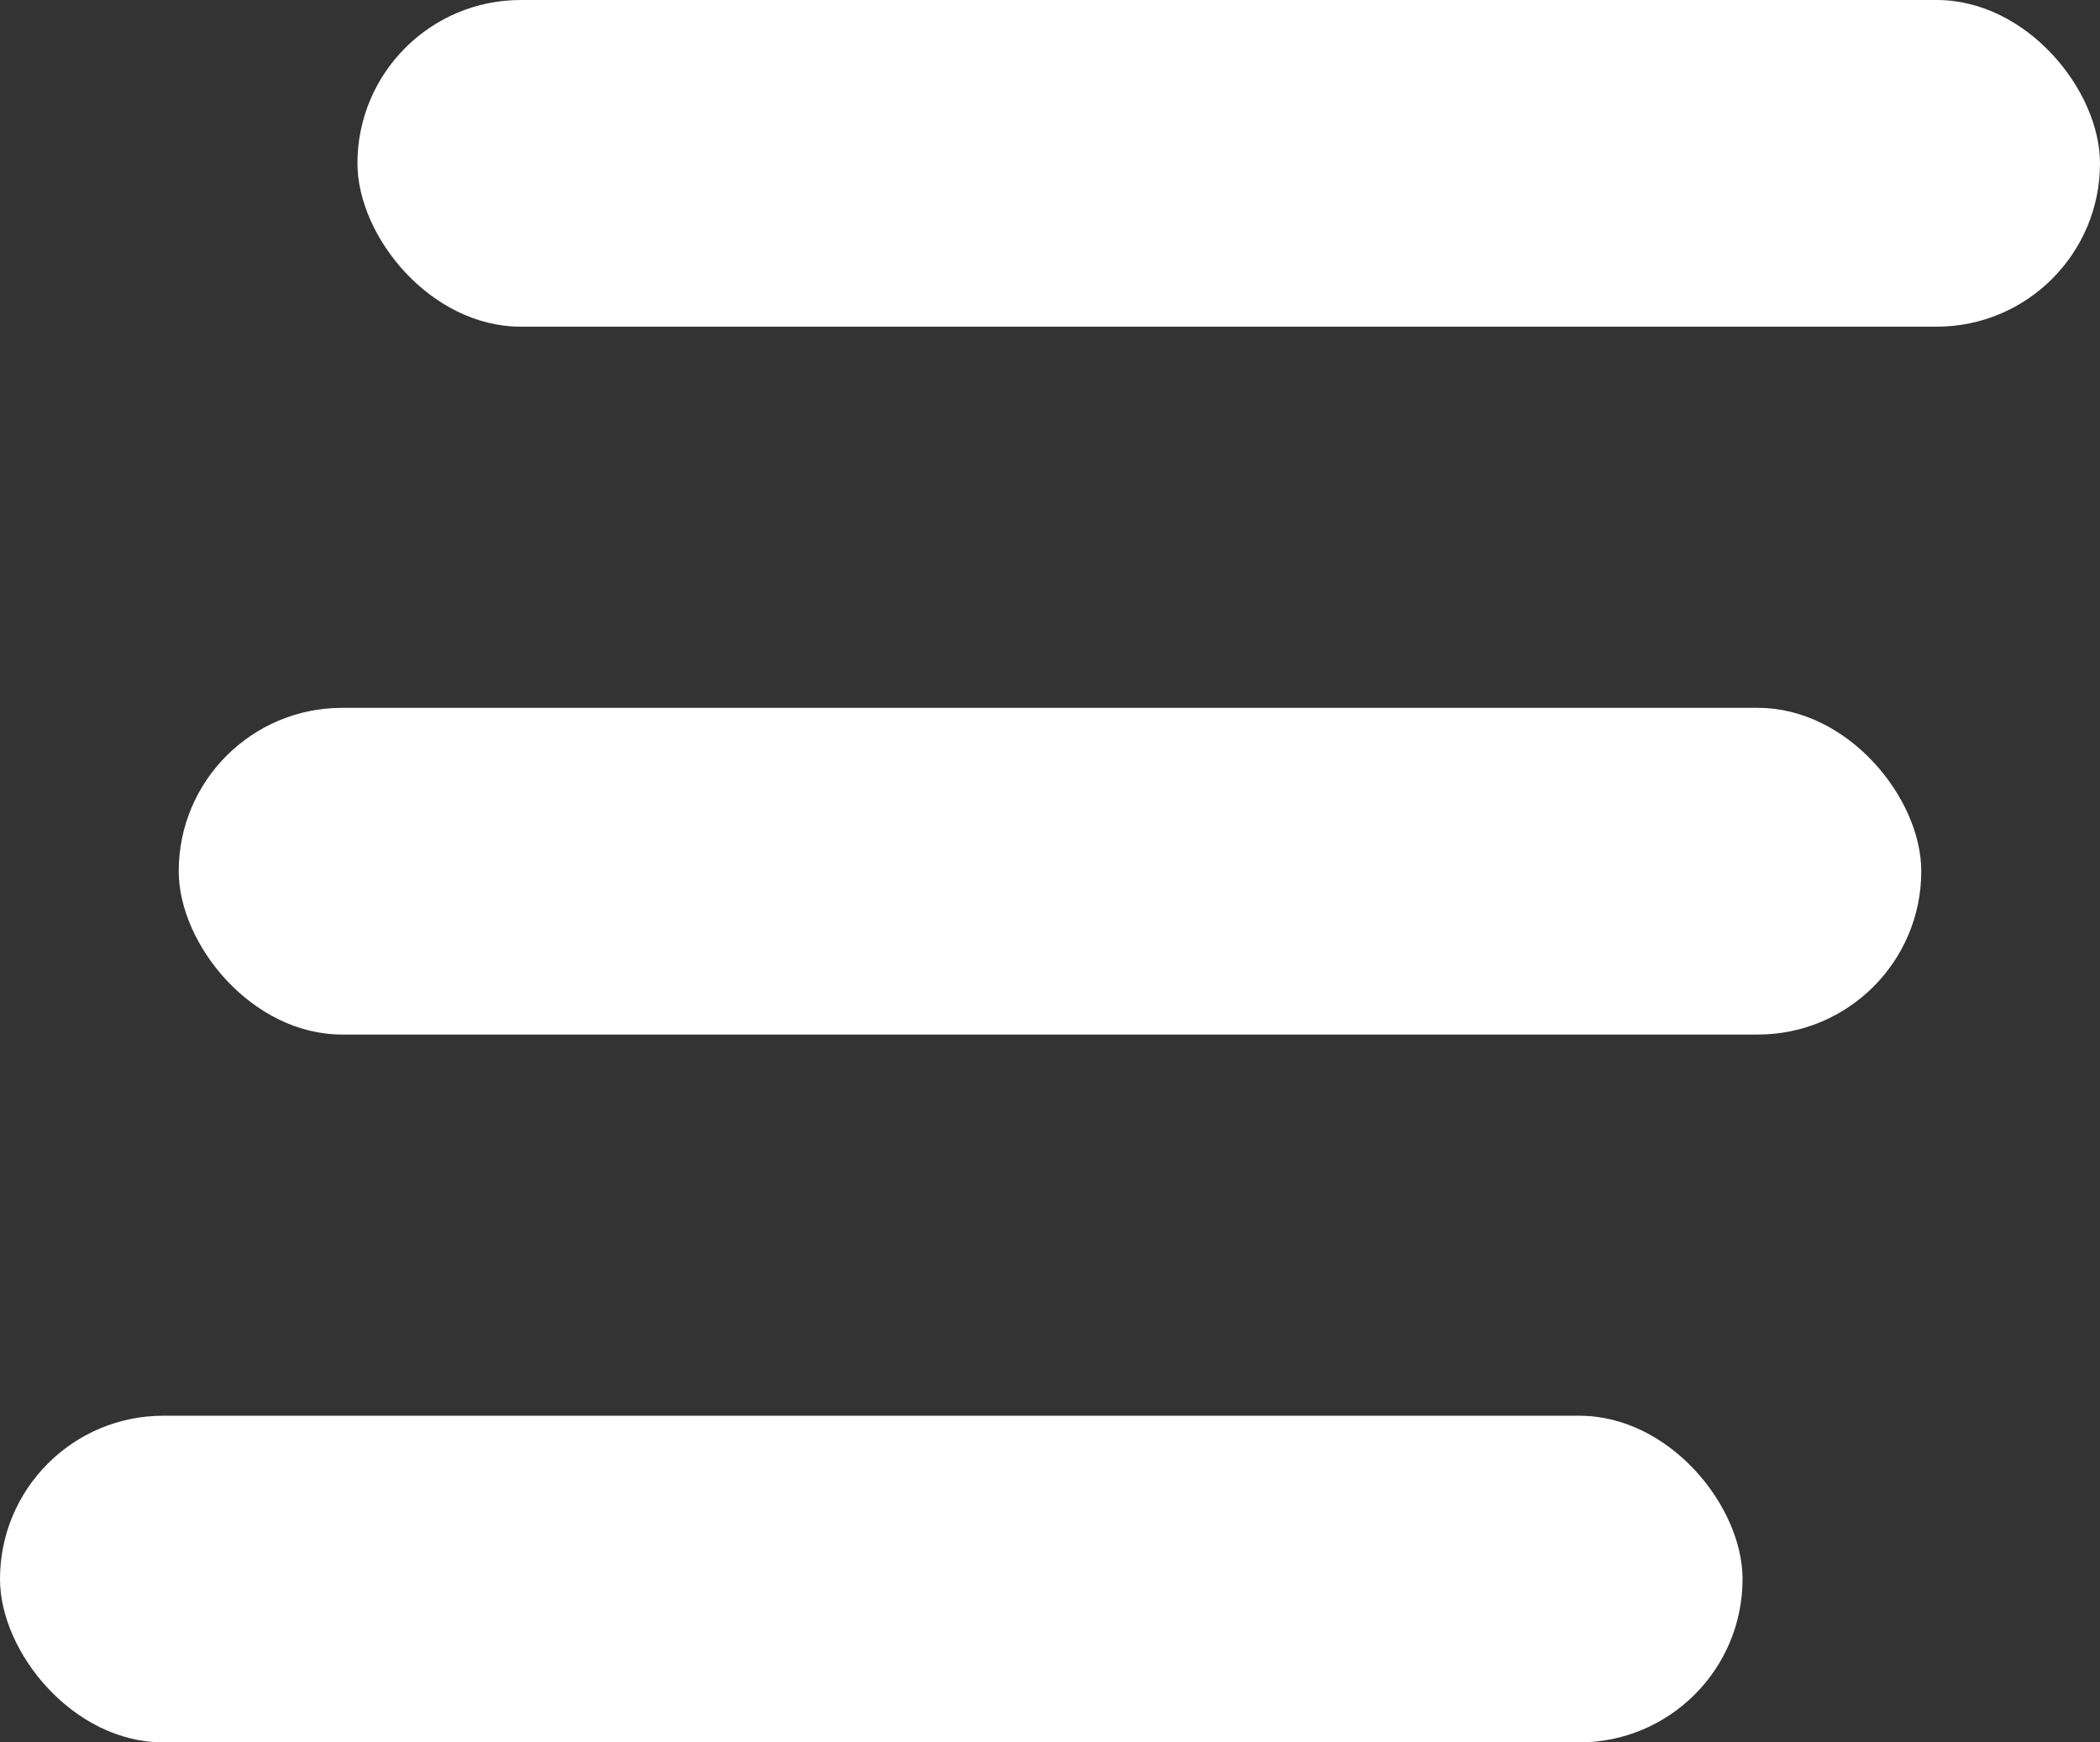
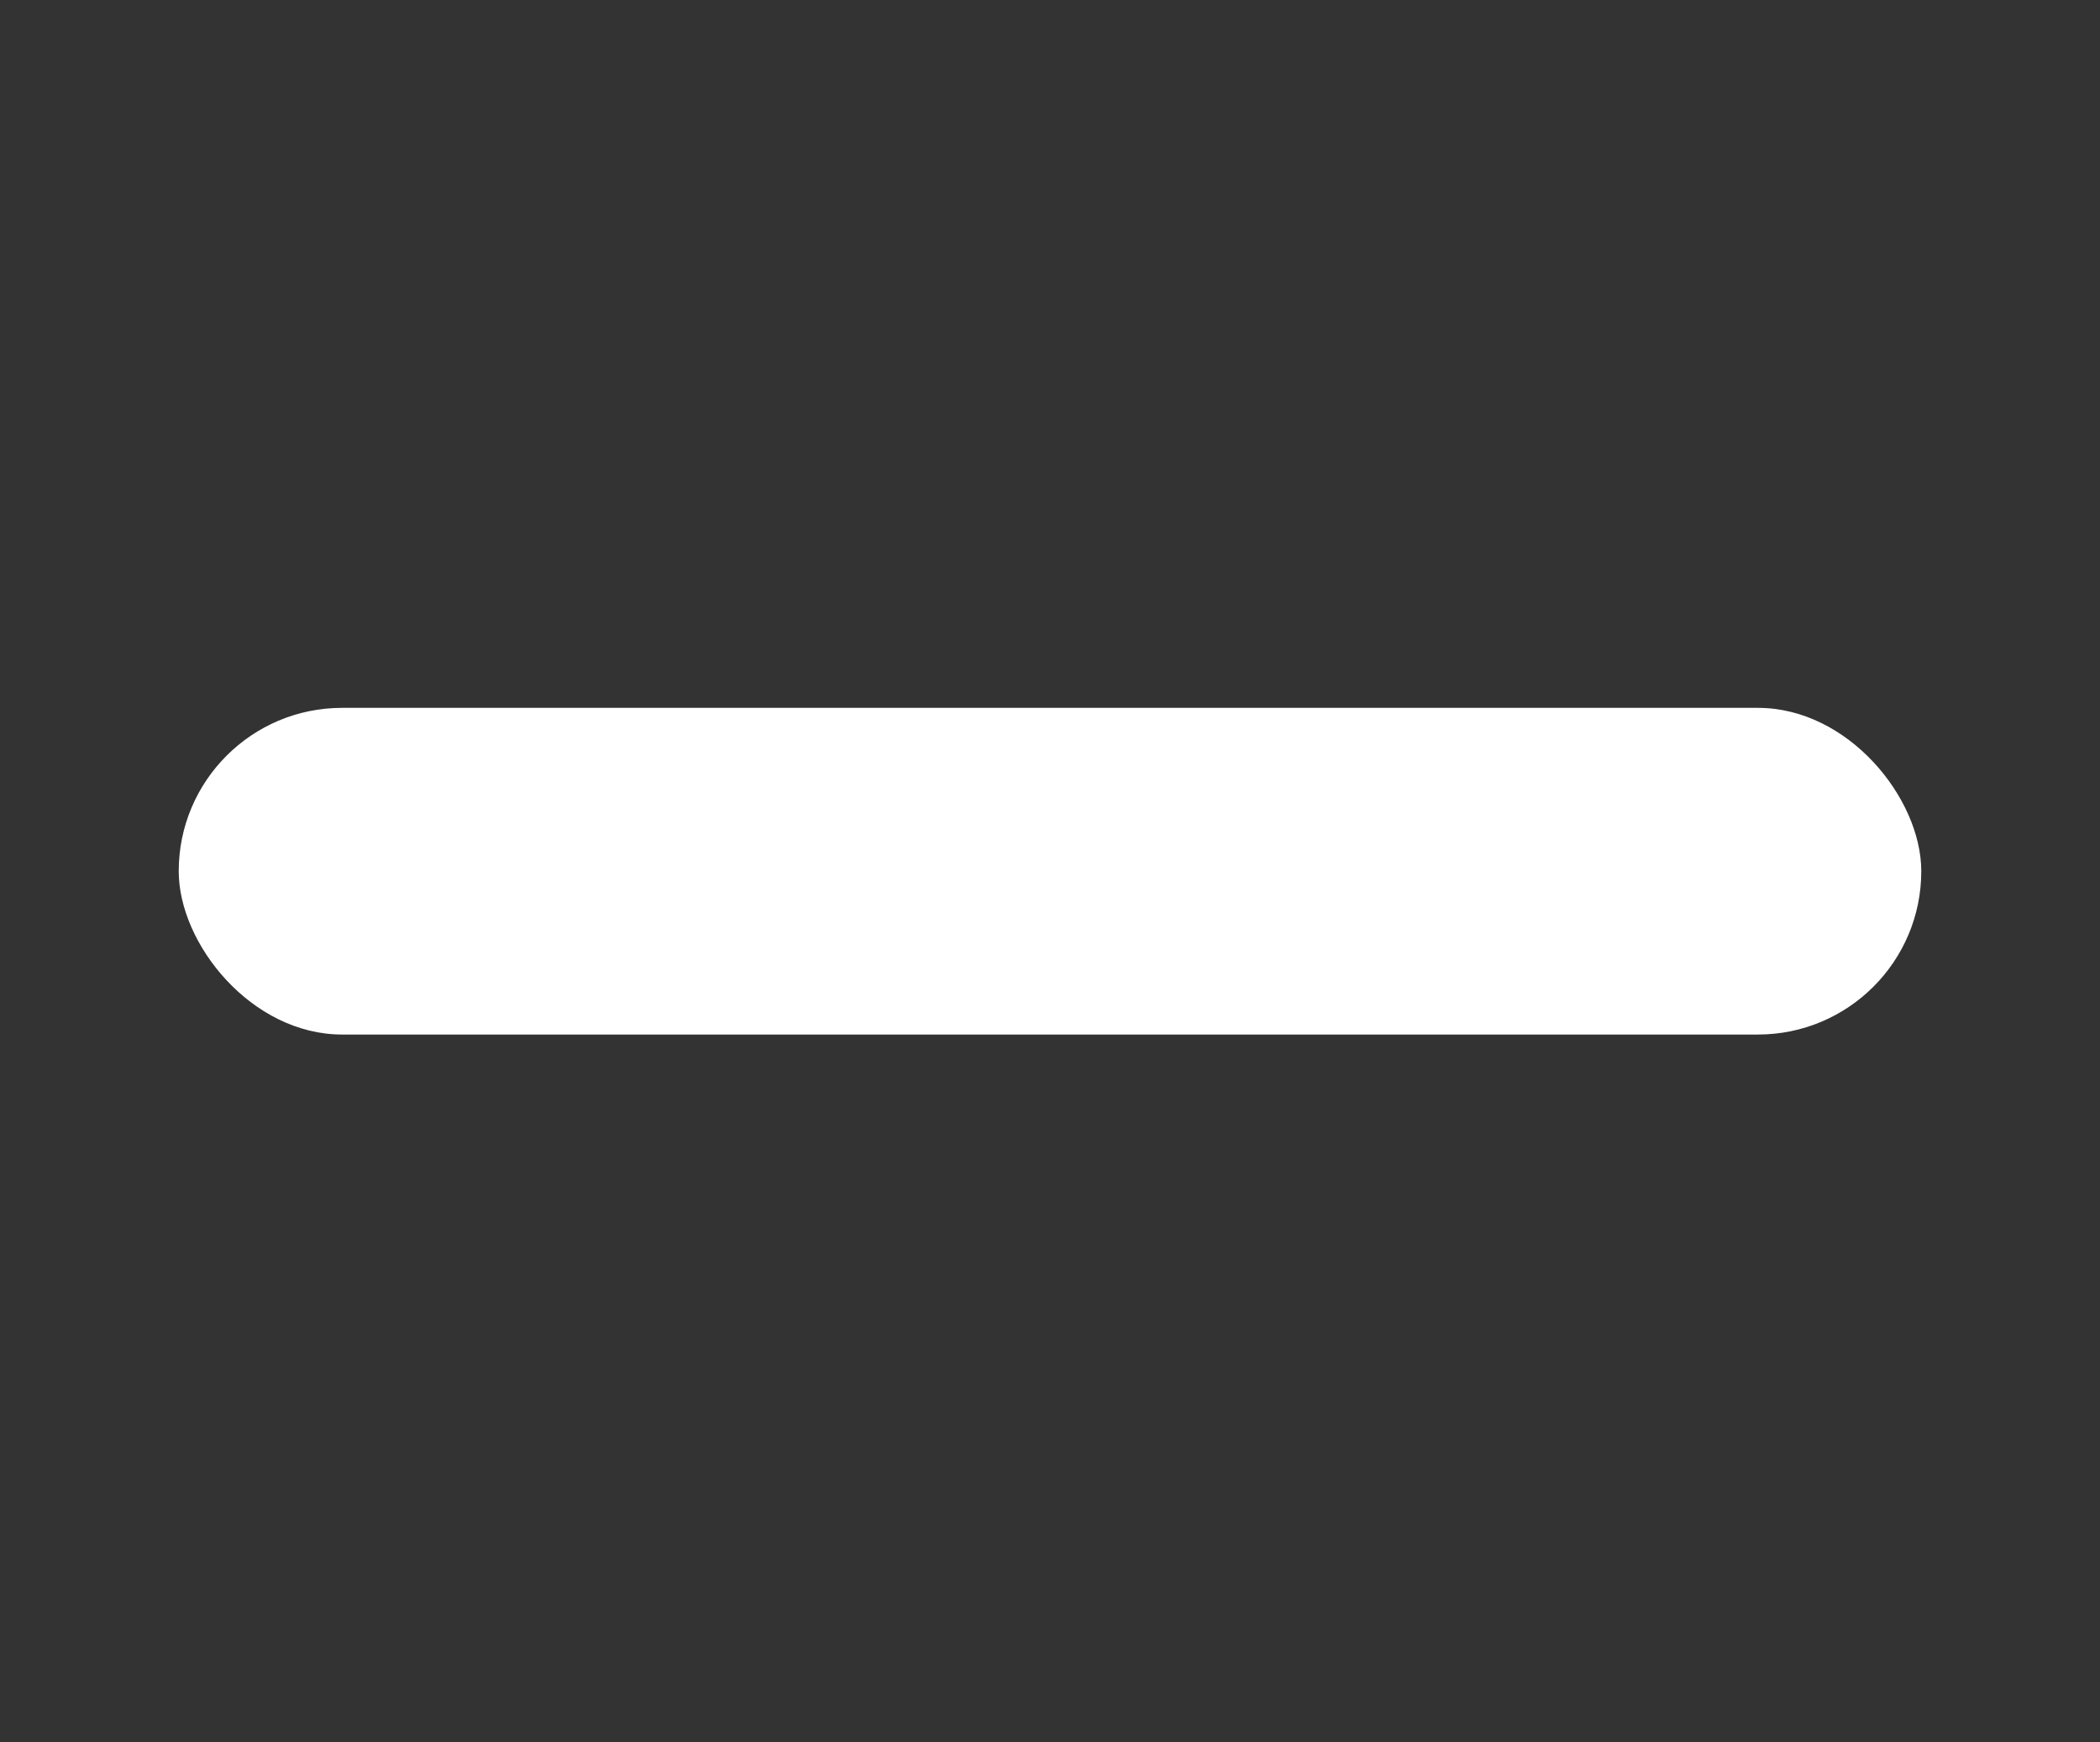
<svg xmlns="http://www.w3.org/2000/svg" width="47" height="39" viewBox="0 0 47 39" fill="none">
  <rect x="0" y="0" width="47" height="39" fill="#333333" stroke="none" />
-   <rect x="8" width="39" height="7.312" rx="3.656" fill="white" />
  <rect x="4" y="15.844" width="39" height="7.312" rx="3.656" fill="white" />
-   <rect y="31.688" width="39" height="7.312" rx="3.656" fill="white" />
</svg>